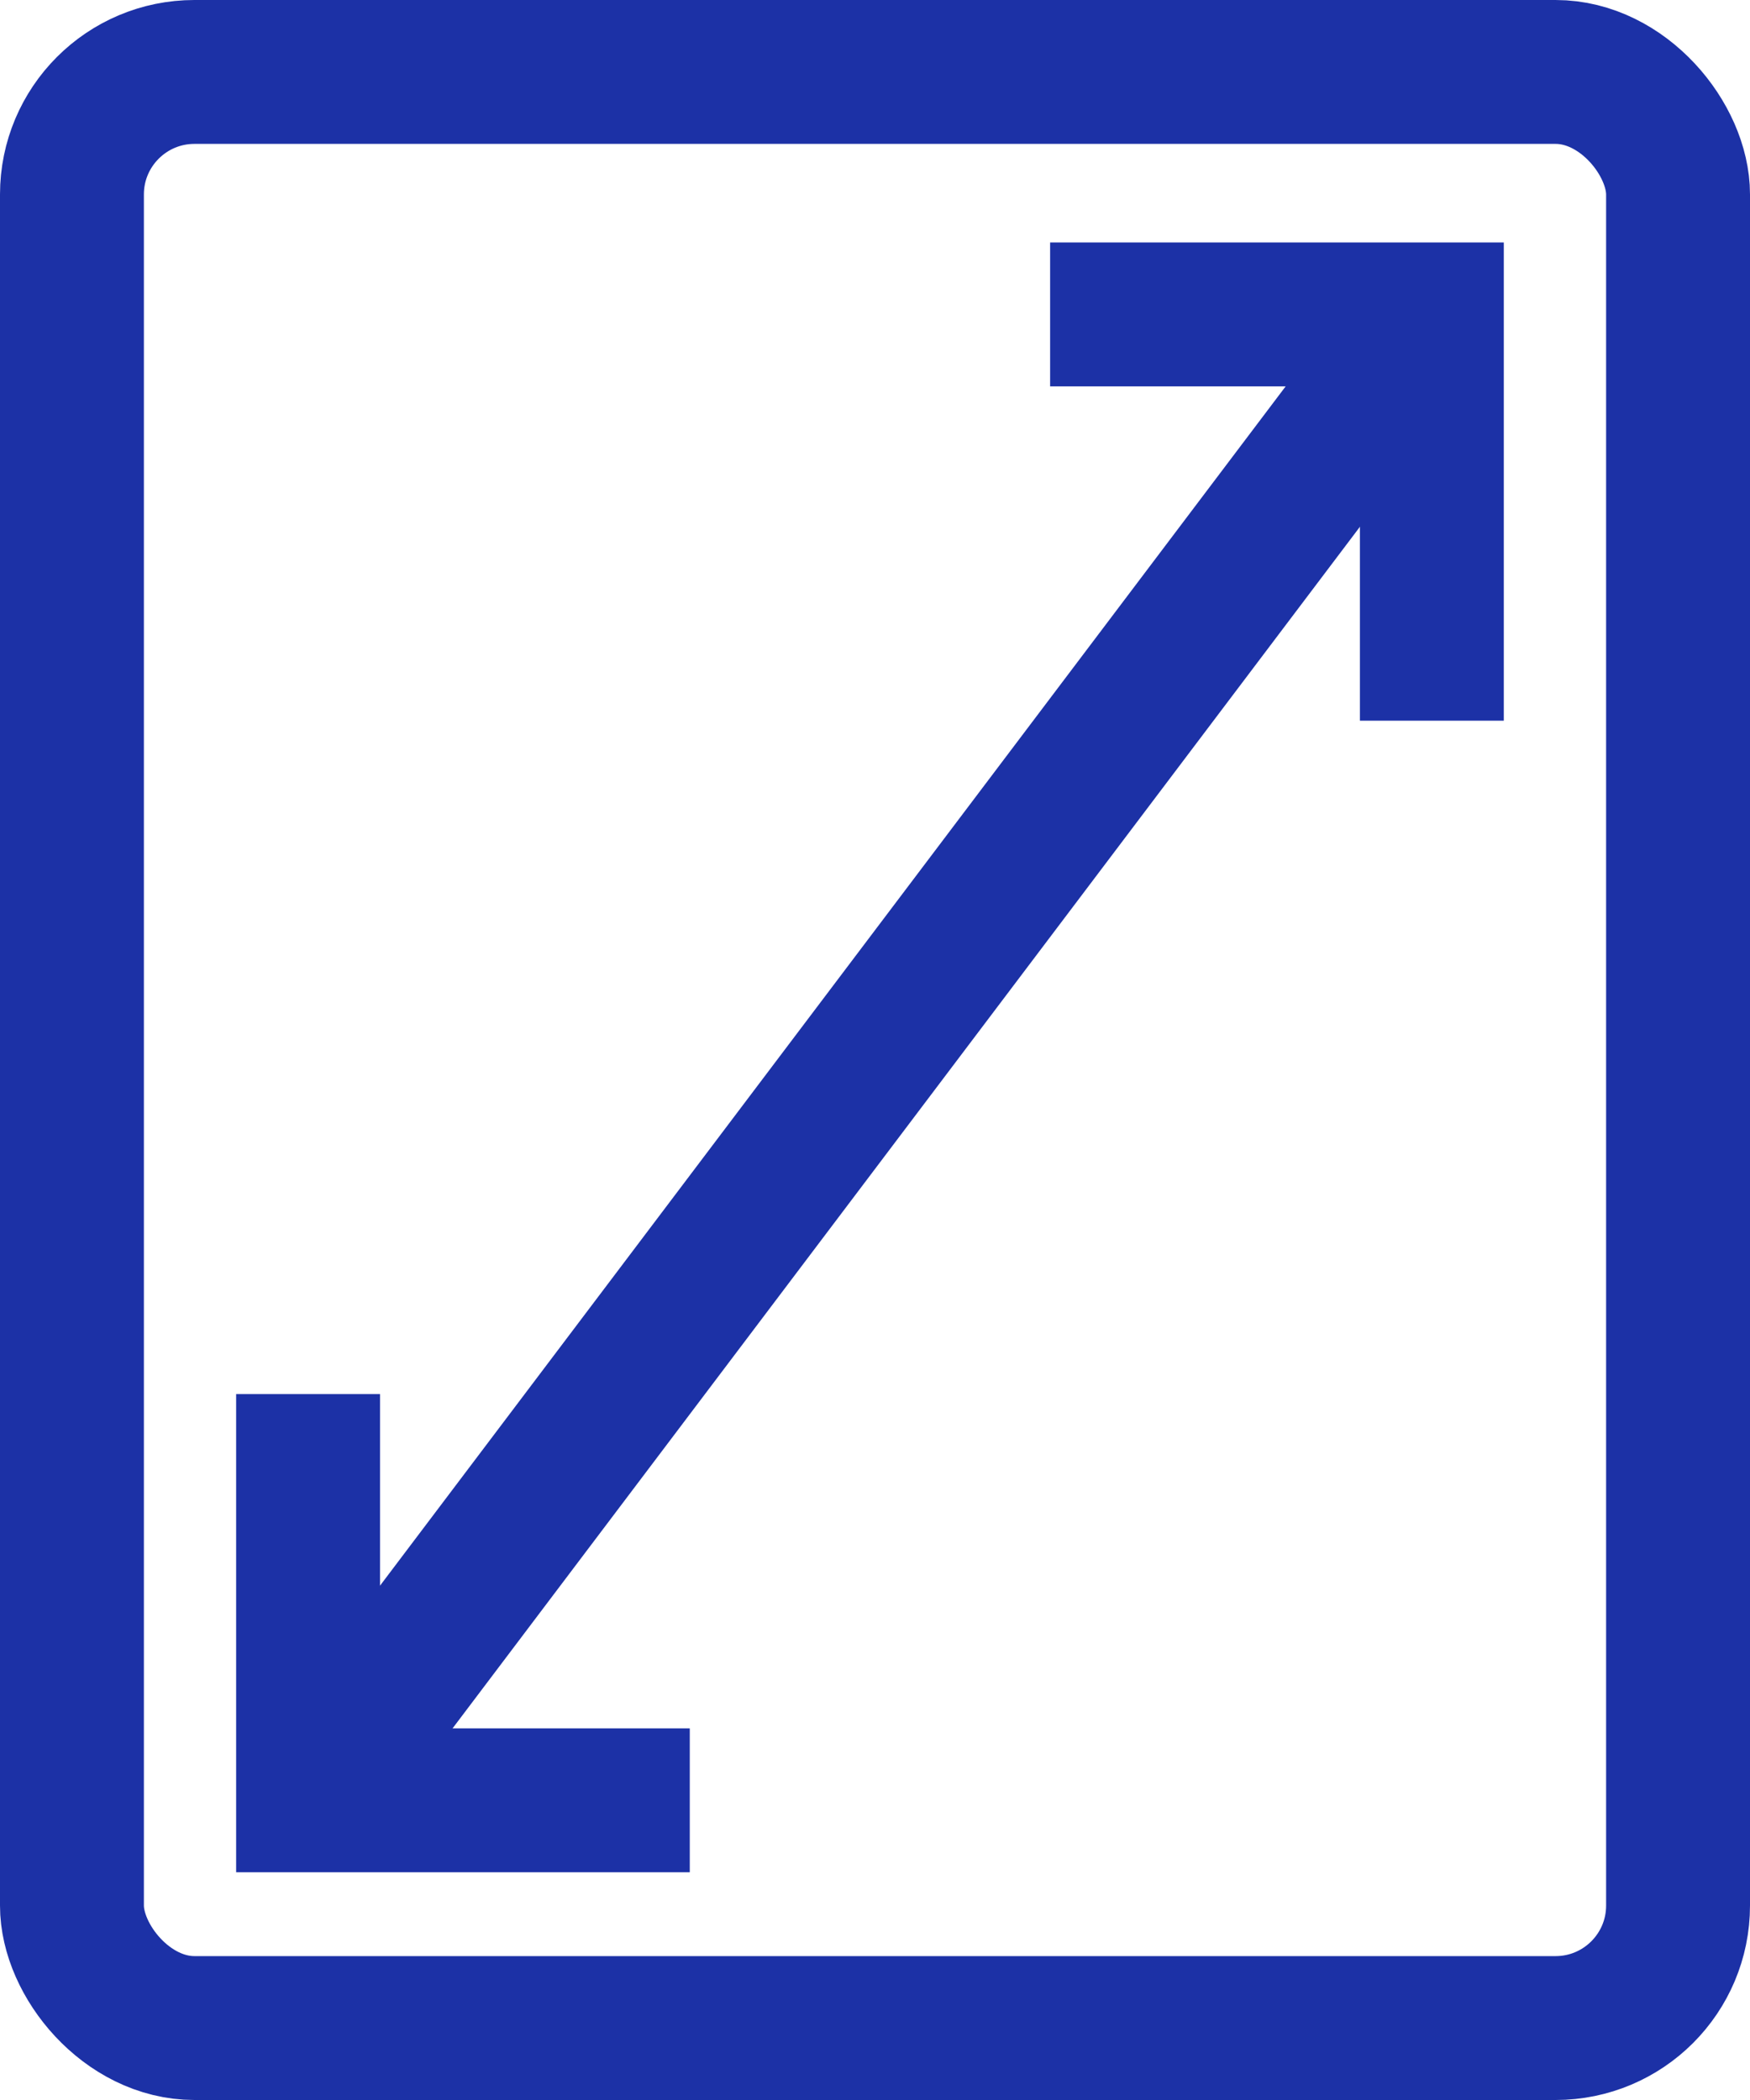
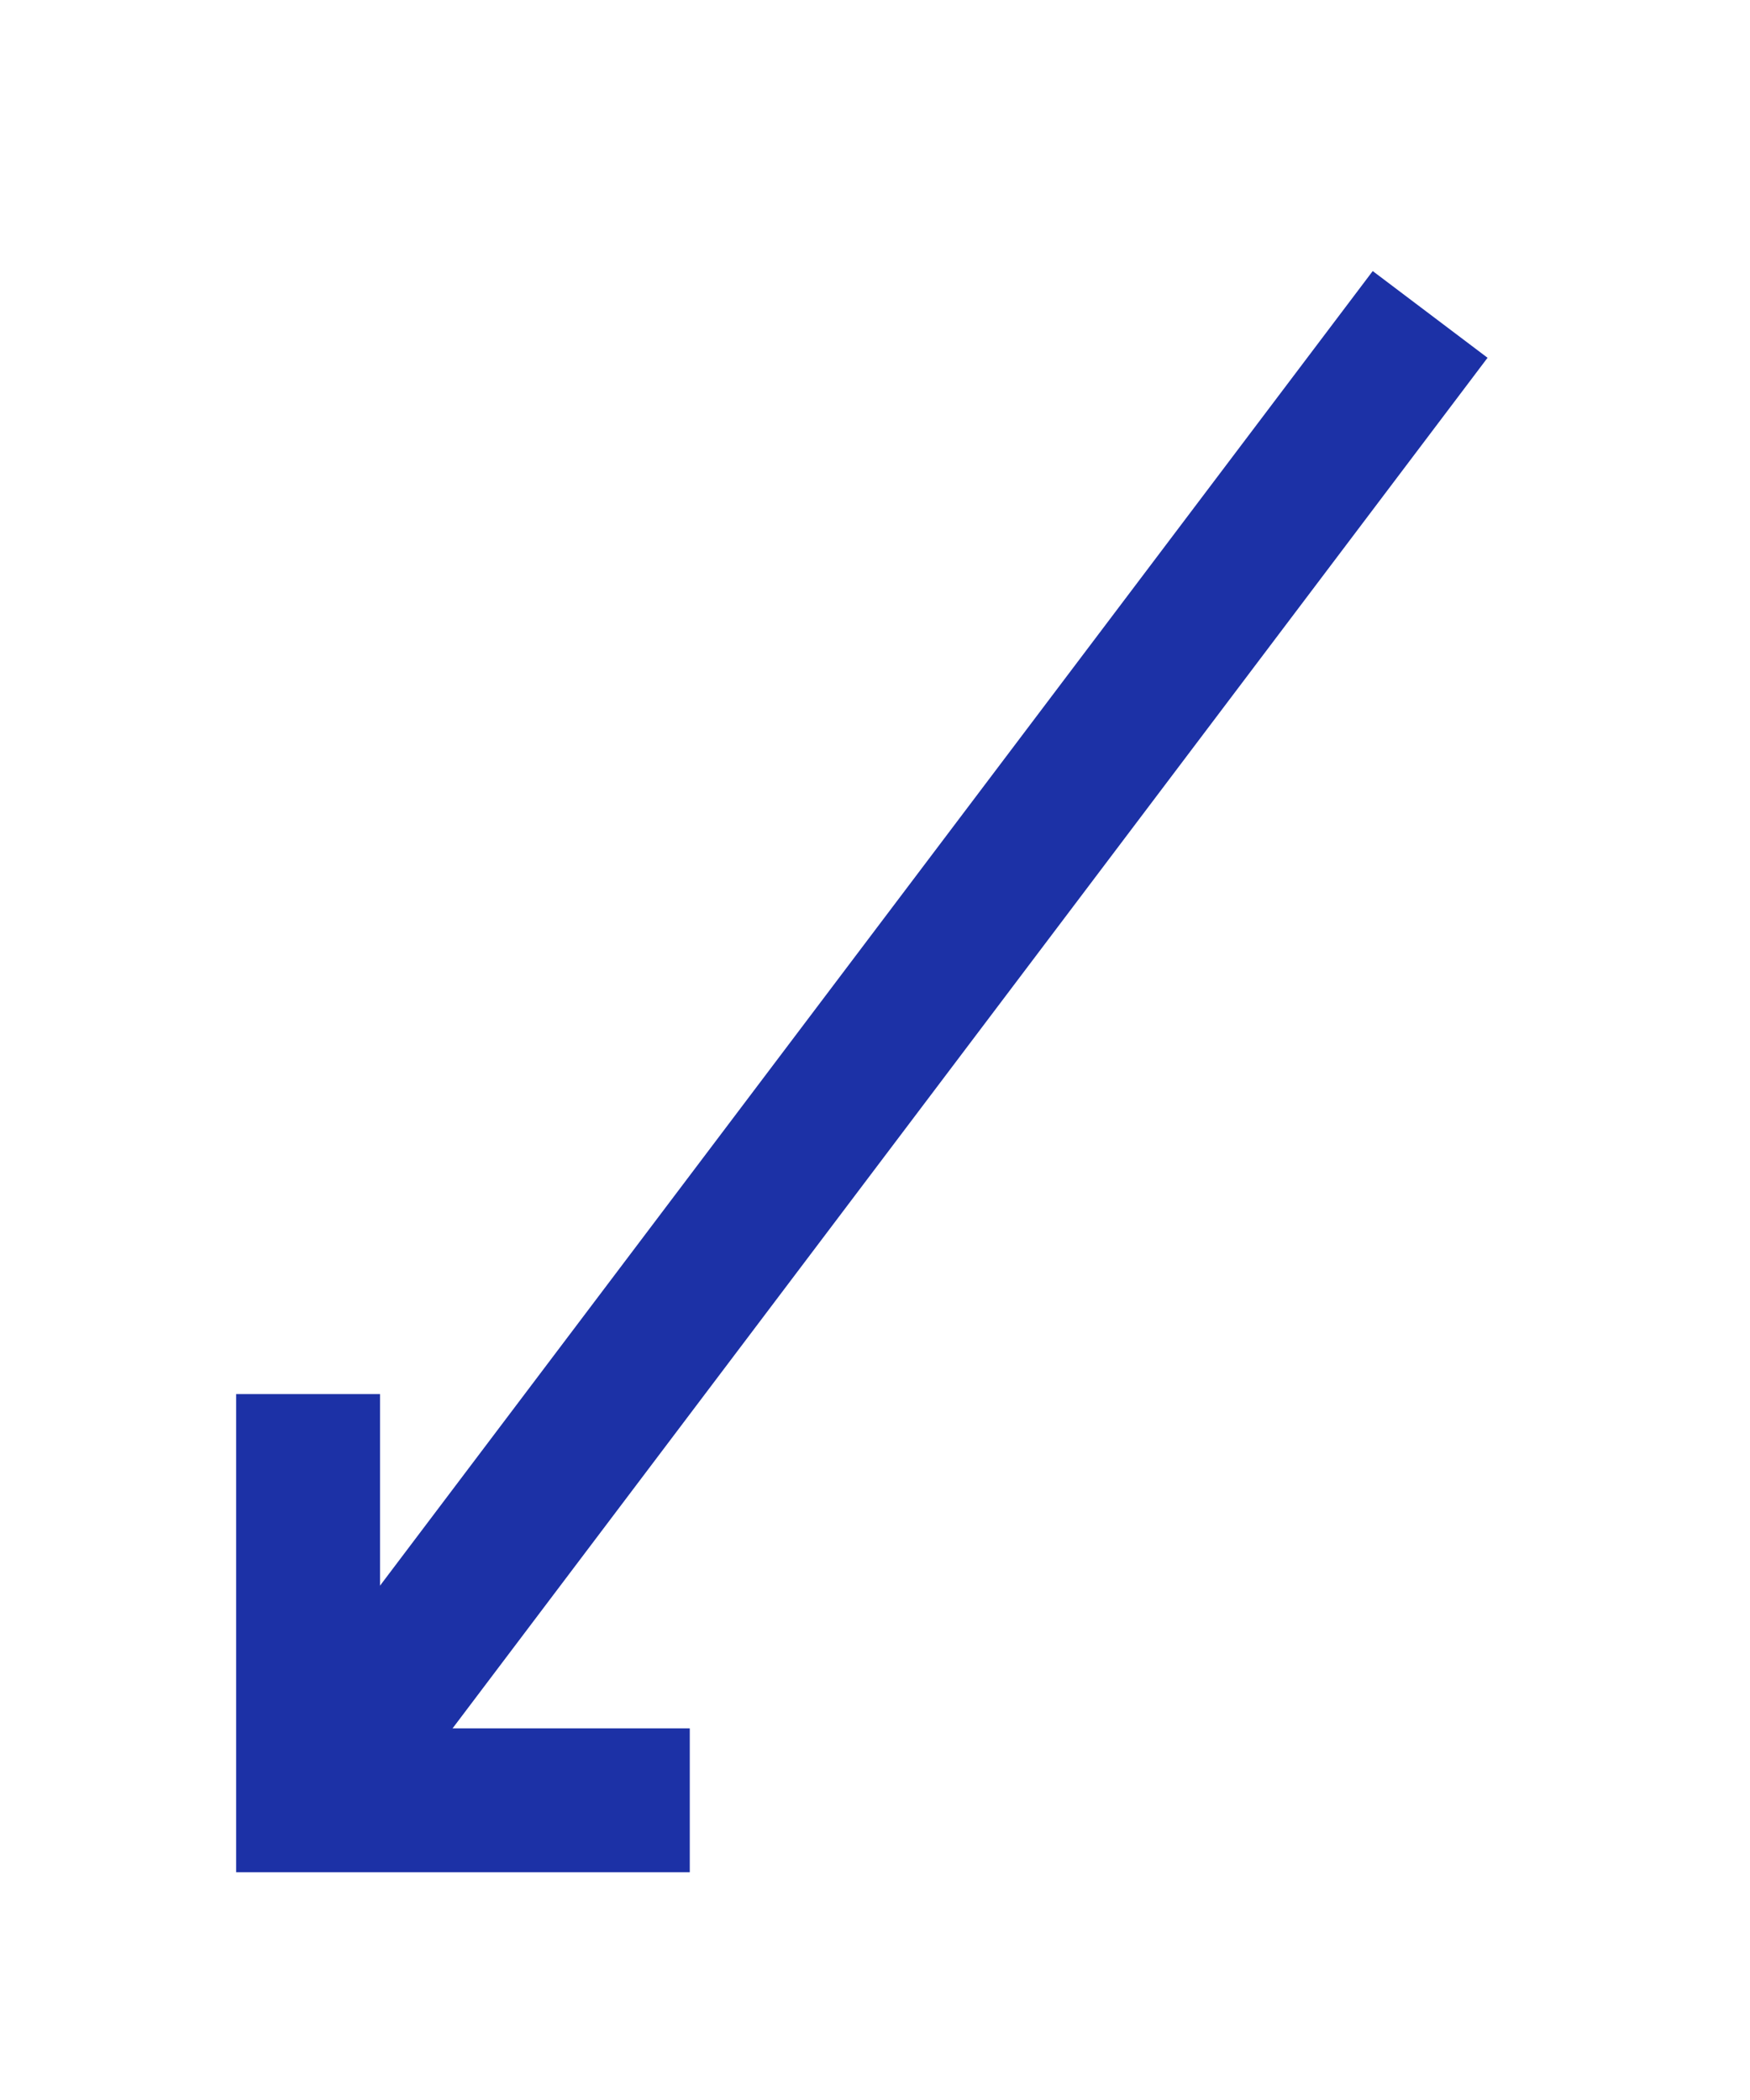
<svg xmlns="http://www.w3.org/2000/svg" width="45" height="54" viewBox="0 0 45 54">
  <g id="format" transform="translate(-3978 -2084)">
    <g id="Rectangle_387" data-name="Rectangle 387" transform="translate(3978 2084)" fill="none" stroke="#1c31a6" stroke-width="3.7">
-       <rect width="45" height="54" rx="5" stroke="none" />
-       <rect x="1.85" y="1.85" width="41.3" height="50.3" rx="3.15" fill="none" />
-     </g>
+       </g>
    <path id="Path_514" data-name="Path 514" d="M3992.938,2126.018l28.853-38.209" transform="translate(-7.016 4.276)" fill="none" stroke="#1c31a6" stroke-width="3.7" />
-     <path id="Path_515" data-name="Path 515" d="M4017.978,2087.809h9.816v10.447" transform="translate(-12.975 4.276)" fill="none" stroke="#1c31a6" stroke-width="3.7" />
    <path id="Path_516" data-name="Path 516" d="M0,0H9.815V10.447" transform="translate(3995.737 2130.294) rotate(180)" fill="none" stroke="#1c31a6" stroke-width="3.7" />
  </g>
</svg>